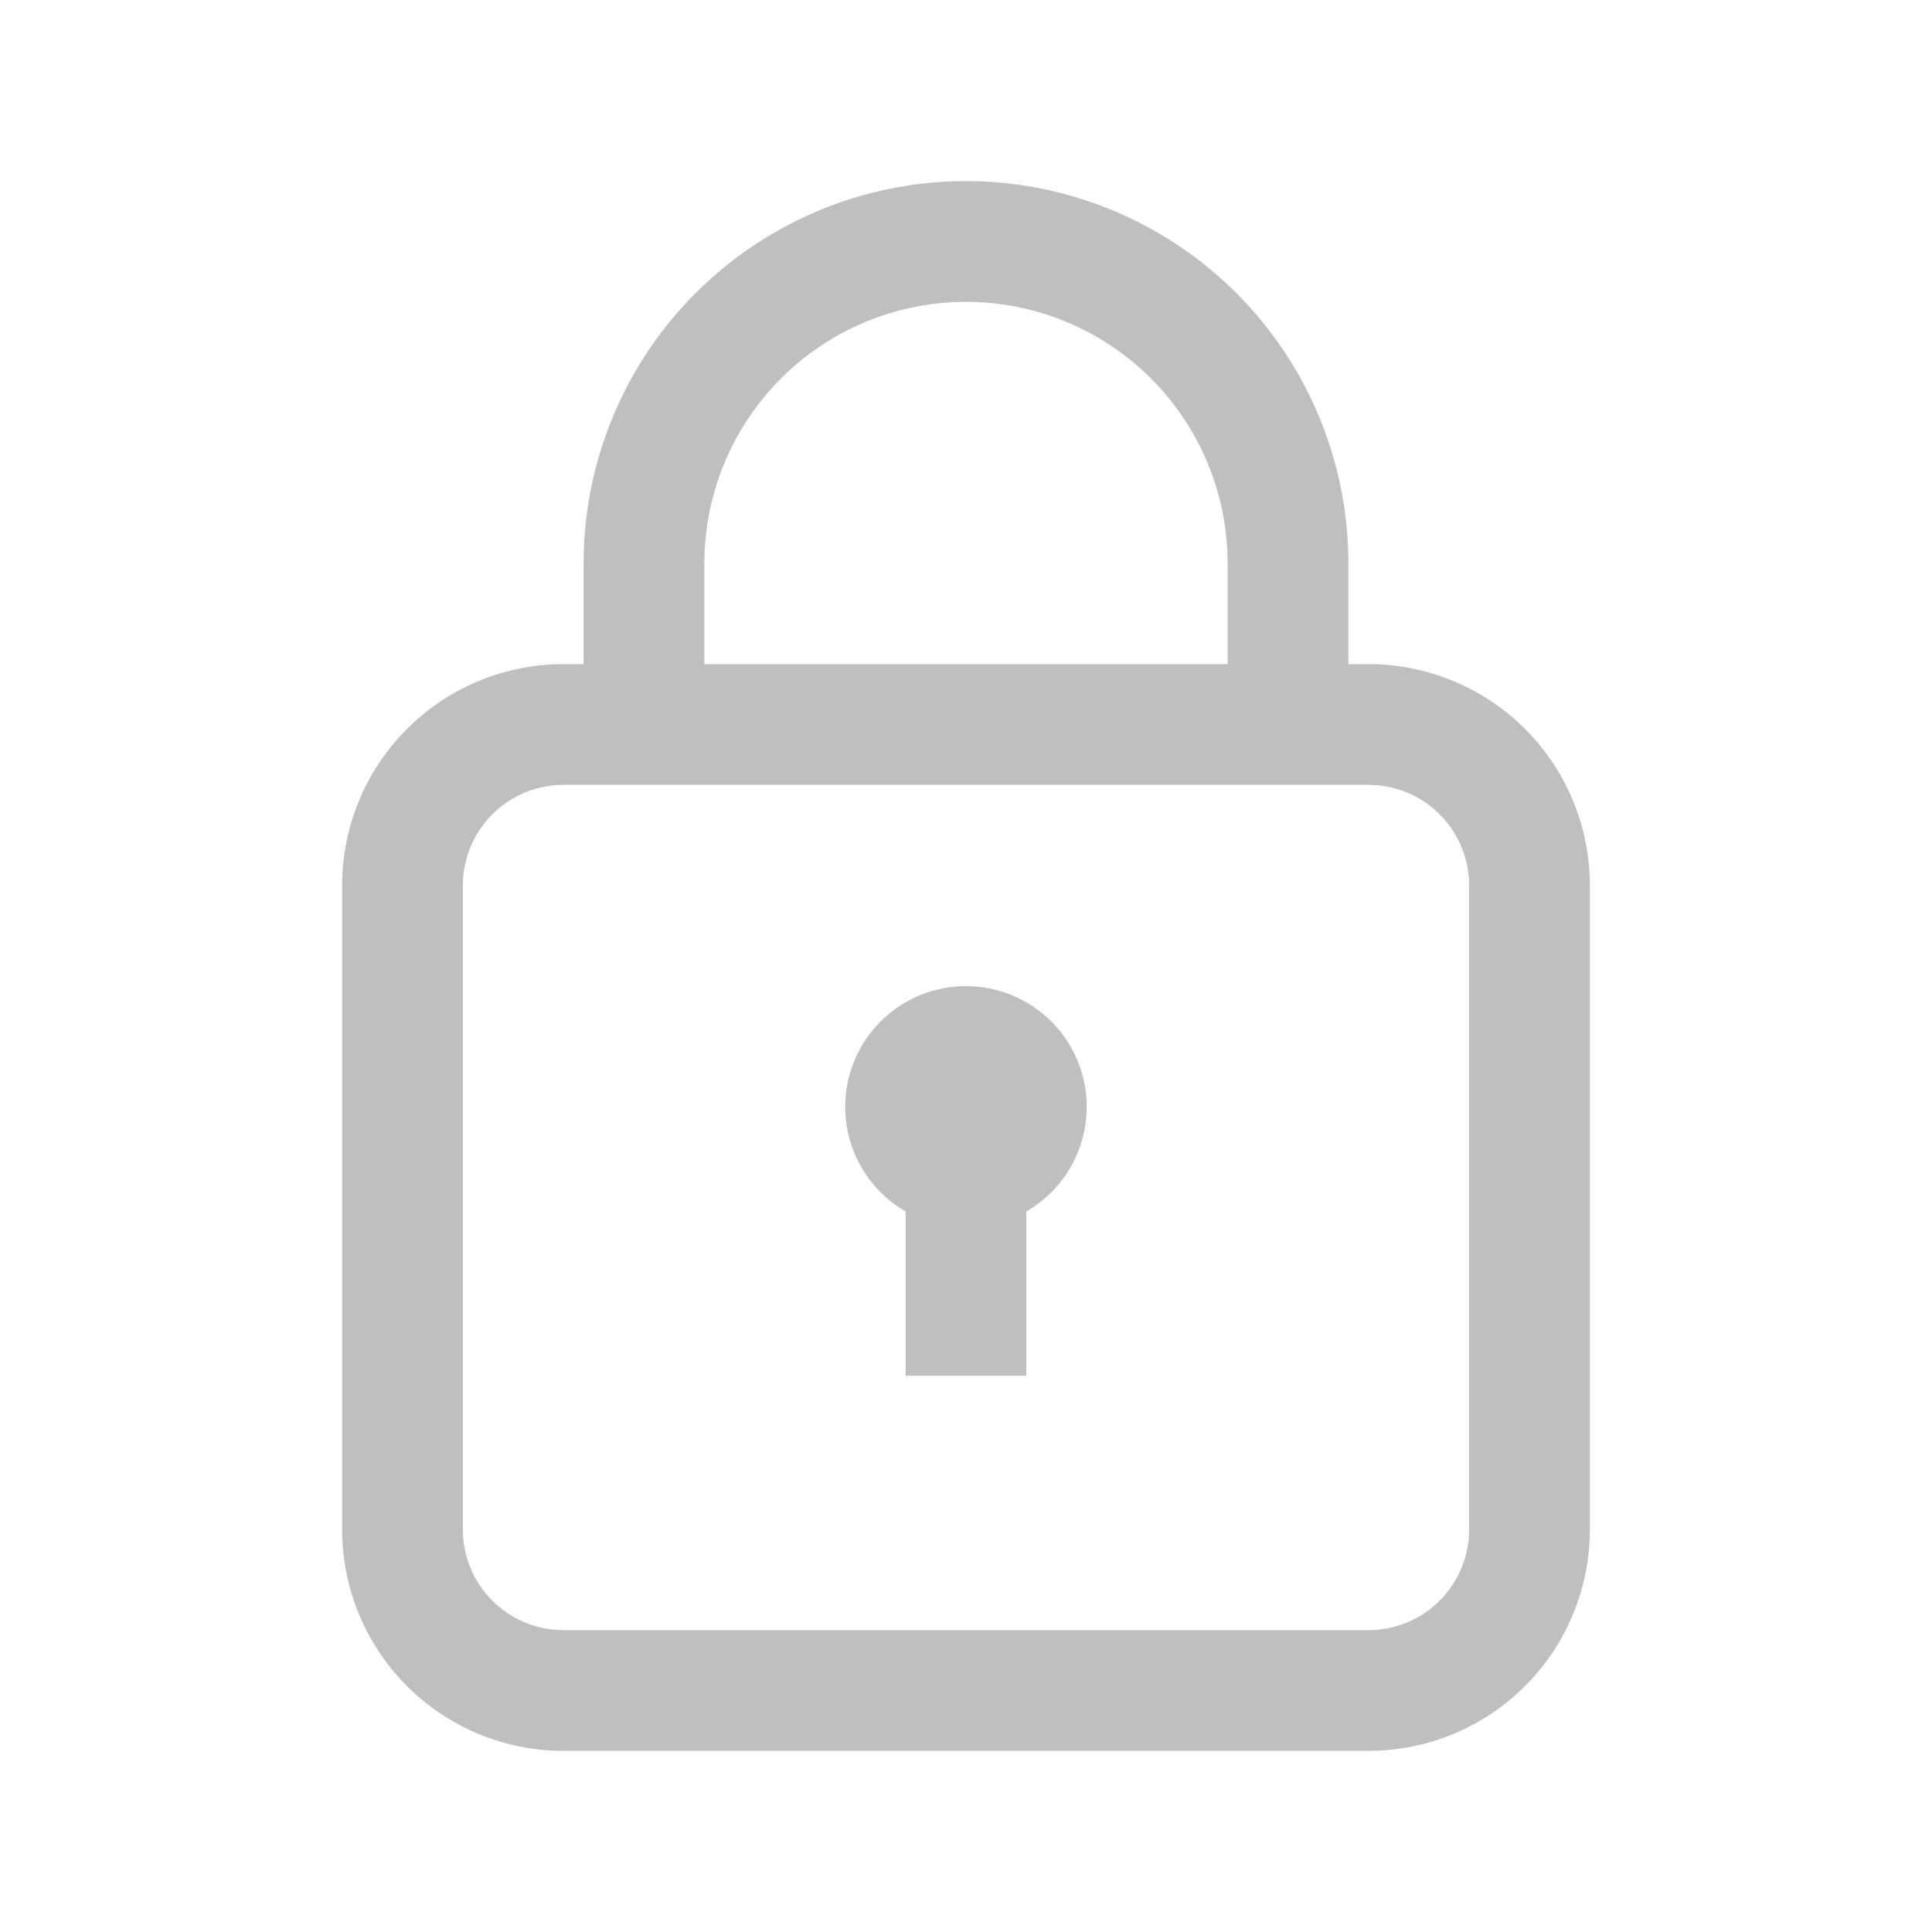
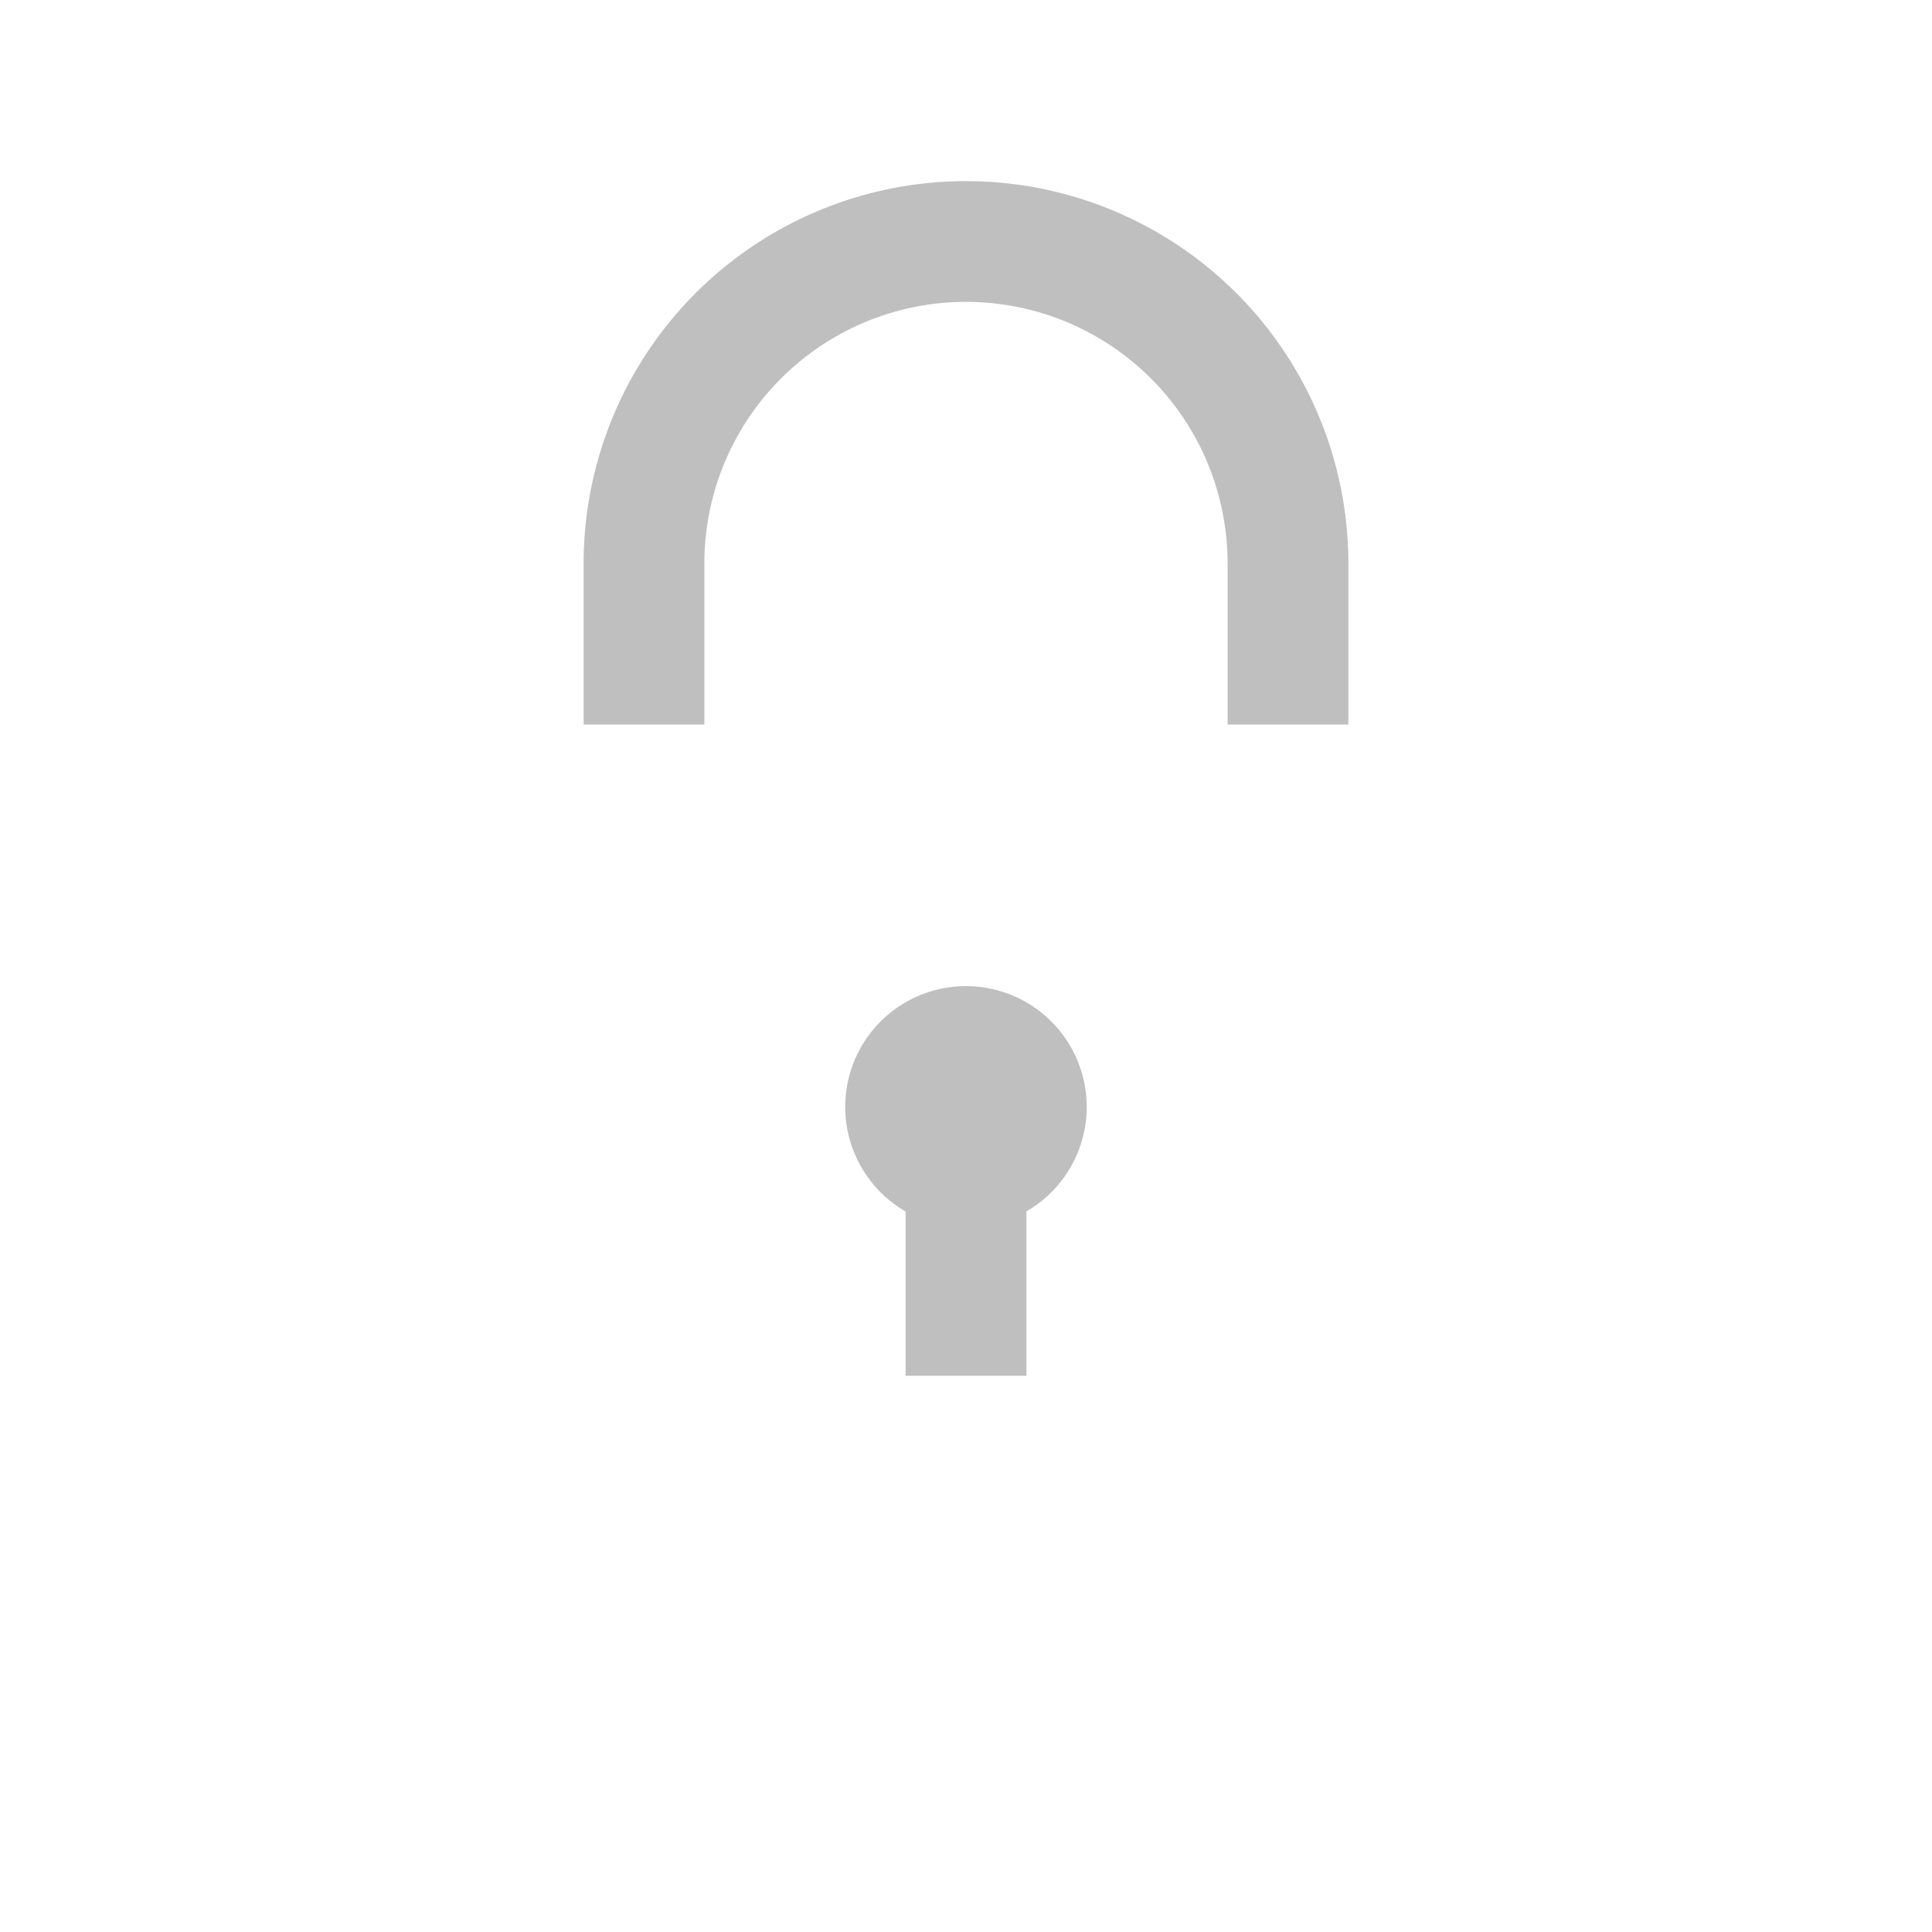
<svg xmlns="http://www.w3.org/2000/svg" id="Lock" width="24" height="24" viewBox="0 0 24 24">
  <g id="Group_12538" data-name="Group 12538">
-     <path id="Path_11615" data-name="Path 11615" d="M17,21H7a2,2,0,0,1-2-2V11A2,2,0,0,1,7,9H17a2,2,0,0,1,2,2v8A2,2,0,0,1,17,21Z" fill="none" stroke="#bfbfbf" stroke-width="1.5" />
    <path id="Path_11616" data-name="Path 11616" d="M12,17.09V14.5" fill="none" stroke="#bfbfbf" stroke-linejoin="round" stroke-width="1.5" />
    <path id="Path_11617" data-name="Path 11617" d="M12.53,13.22a.75.75,0,1,1-1.061,0,.75.75,0,0,1,1.061,0" fill="none" stroke="#bfbfbf" stroke-linejoin="round" stroke-width="1.5" />
    <path id="Path_11618" data-name="Path 11618" d="M8,9V7H8a4,4,0,0,1,4-4h0a4,4,0,0,1,4,4h0V9" fill="none" stroke="#bfbfbf" stroke-width="1.5" />
  </g>
  <path id="Path_11619" data-name="Path 11619" d="M0,0H24V24H0Z" fill="none" />
</svg>